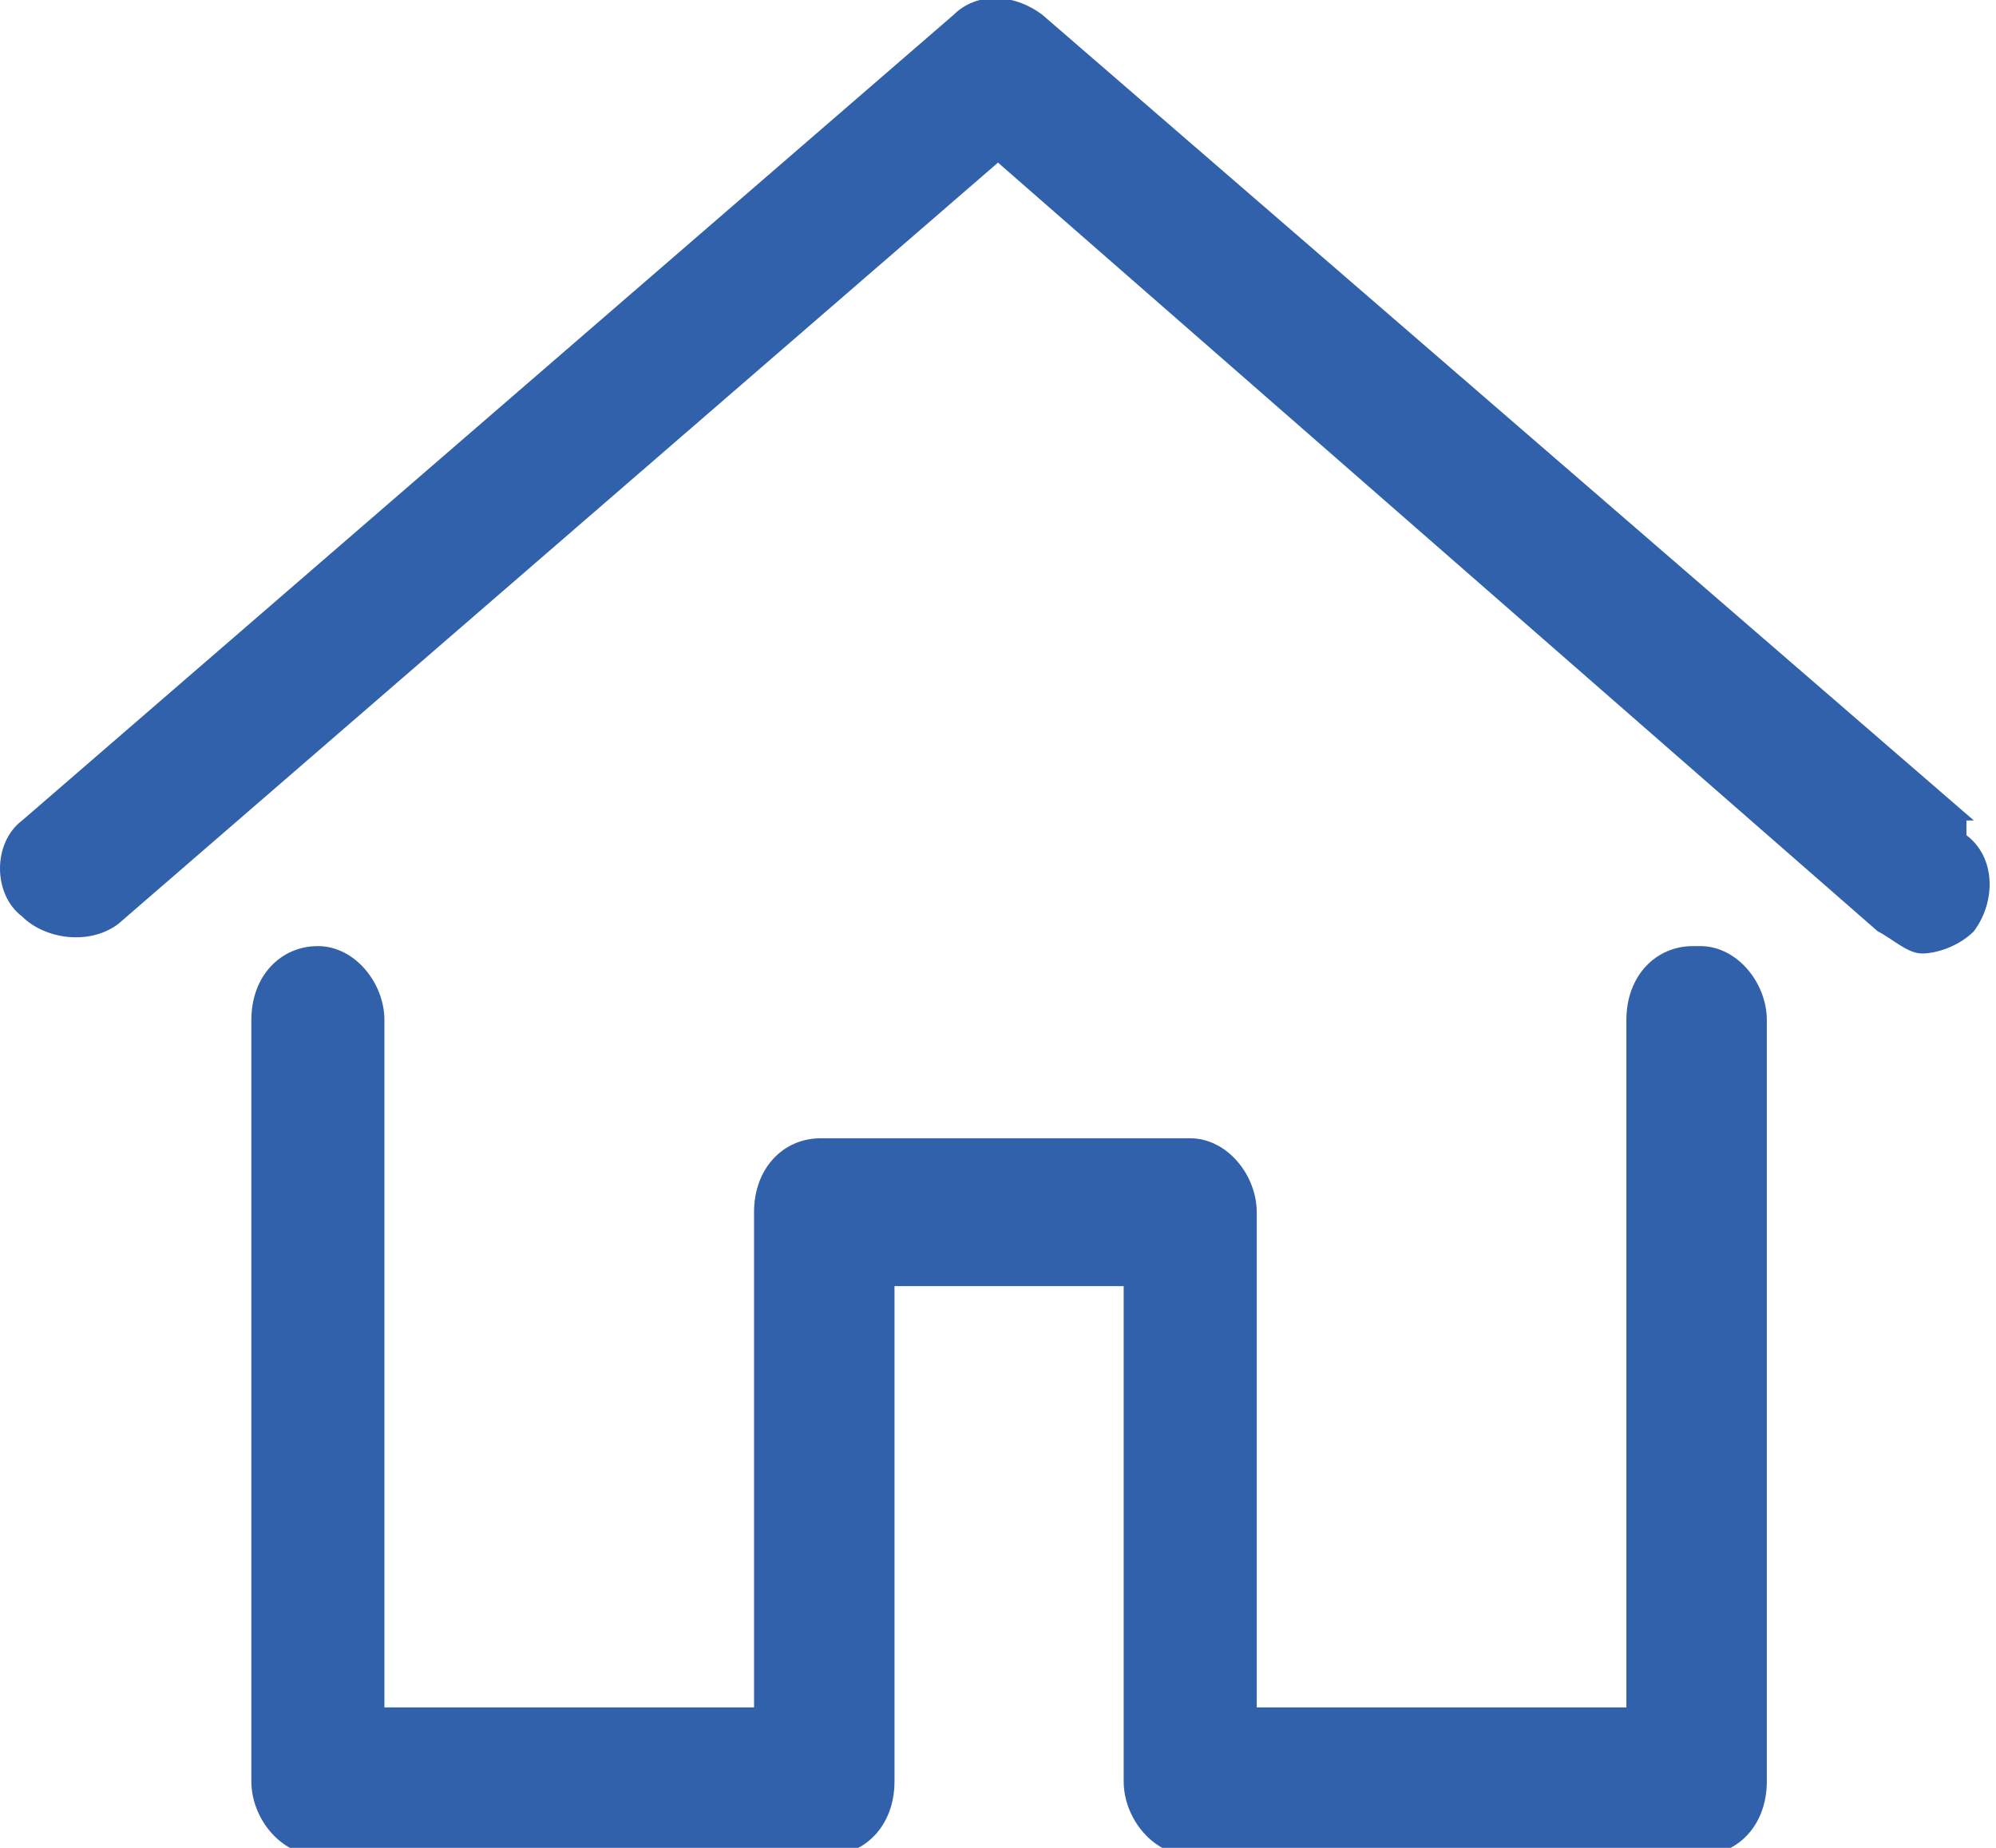
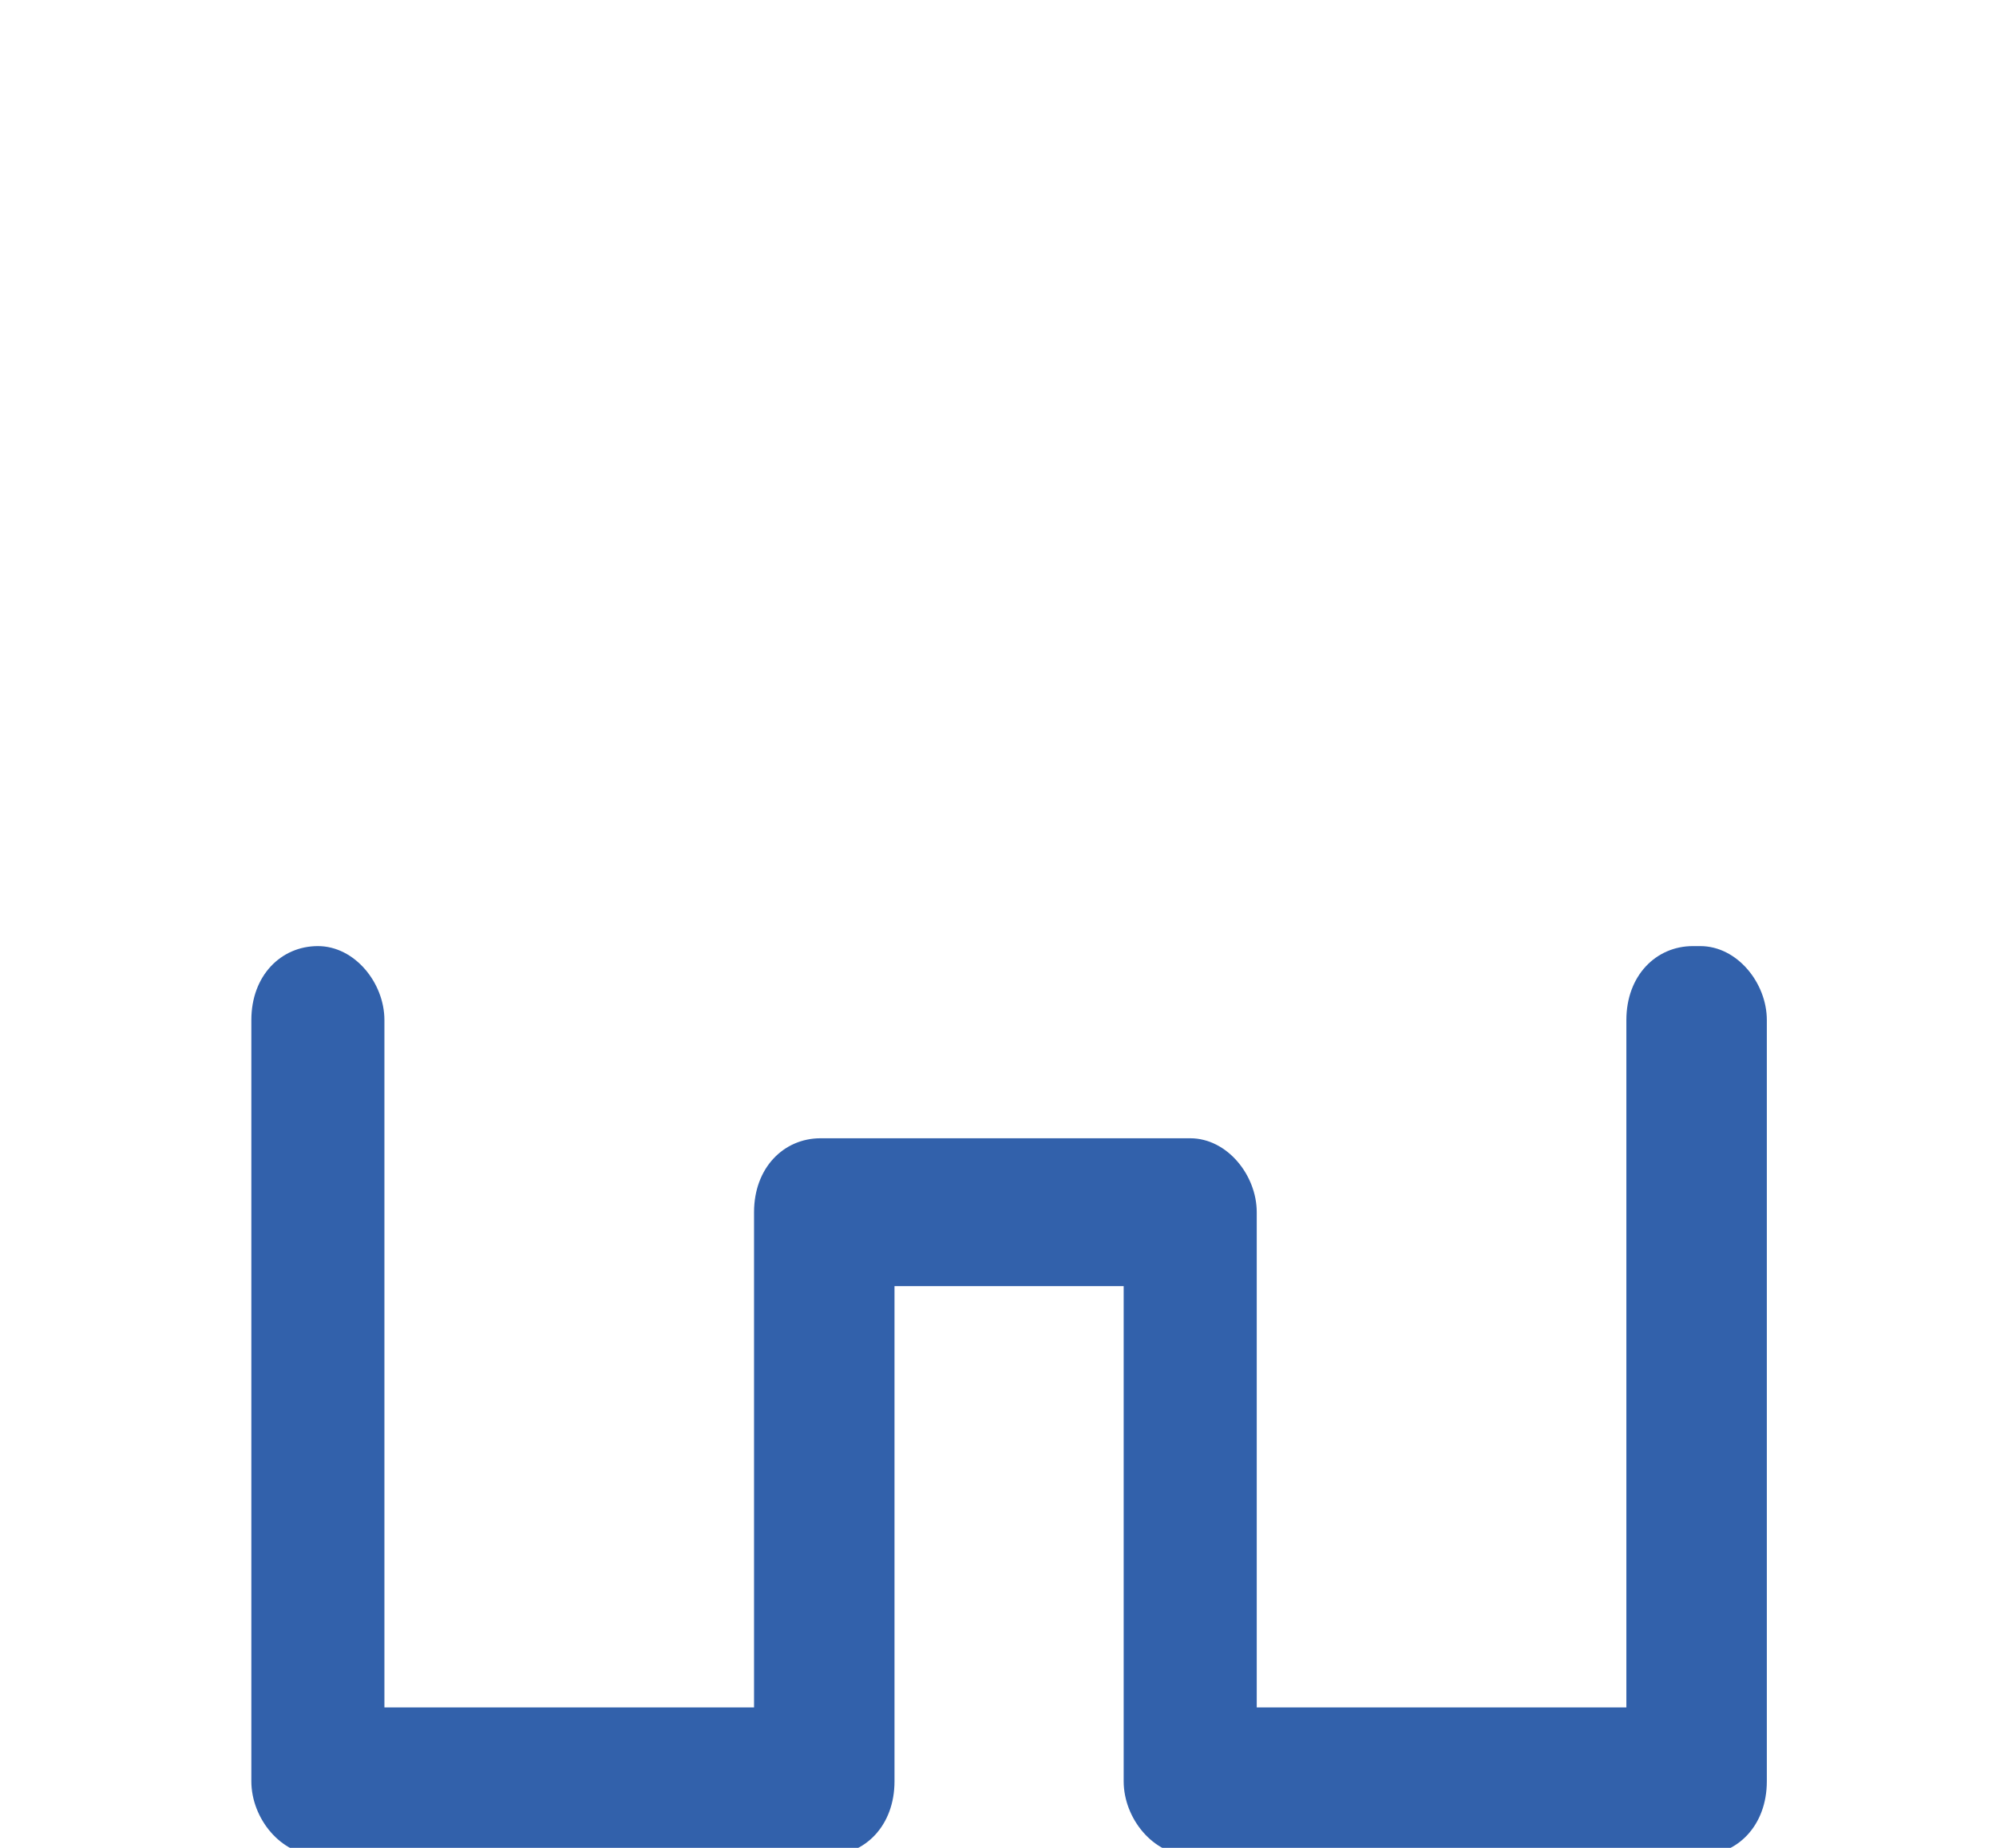
<svg xmlns="http://www.w3.org/2000/svg" version="1.1" id="レイヤー_1" x="0px" y="0px" viewBox="0 0 27 25" style="enable-background:new 0 0 27 25;" xml:space="preserve" preserveAspectRatio="xMinYMid" width="27" height="25">
  <defs>
    <style>
      .st0 {
        fill: #3261ab;
      }
    </style>
  </defs>
-   <path class="st0" d="M26.7,11.1L14.1.2c-.4-.3-.9-.3-1.2,0L.3,11.1c-.4.3-.4,1,0,1.3.3.3.9.4,1.3.1L13.5,2.2l11.9,10.4c.2.1.4.3.6.3s.5-.1.7-.3c.3-.4.3-1-.1-1.3h0v-.2Z" />
  <path class="st0" d="M22.9,12.8c-.5,0-.9.4-.9,1v9.3h-5v-6.7c0-.5-.4-1-.9-1h-5c-.5,0-.9.4-.9,1v6.7h-5v-9.3c0-.5-.4-1-.9-1s-.9.4-.9,1v10.3c0,.5.4,1,.9,1h6.9c.5,0,.9-.4.9-1v-6.7h3.1v6.7c0,.5.4,1,.9,1h6.9c.5,0,.9-.4.9-1v-10.3c0-.5-.4-1-.9-1h-.1Z" />
</svg>